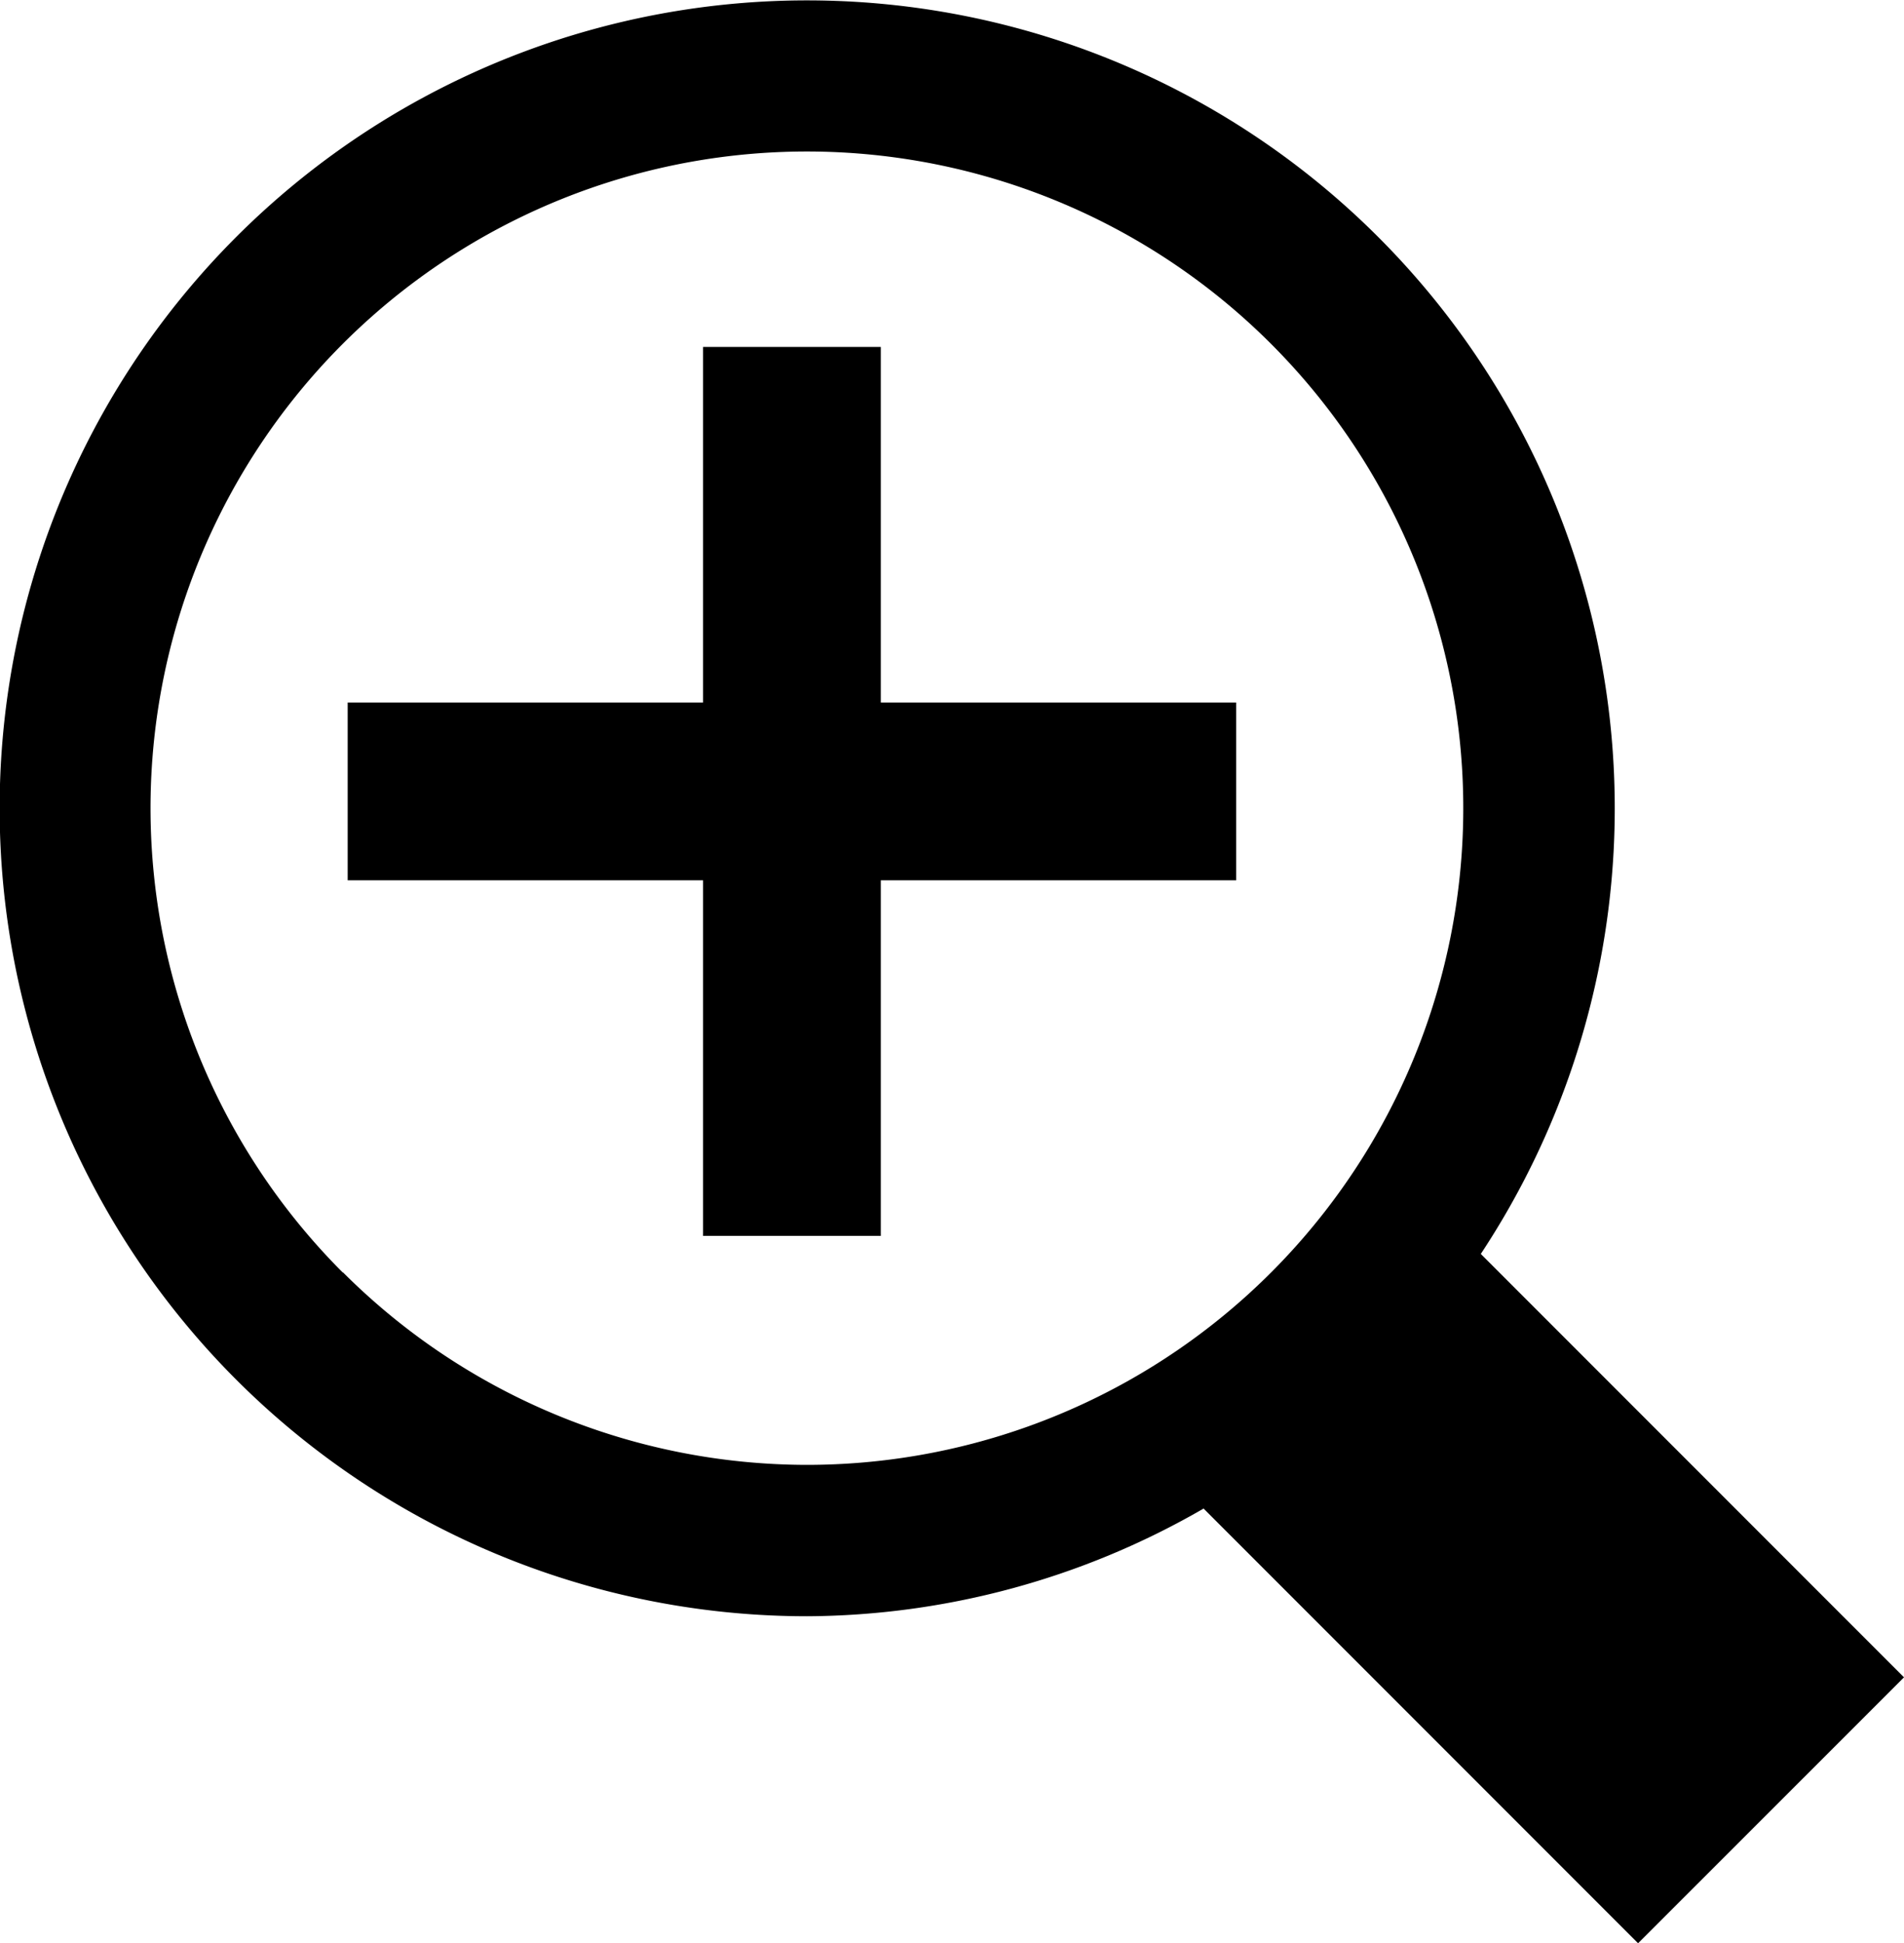
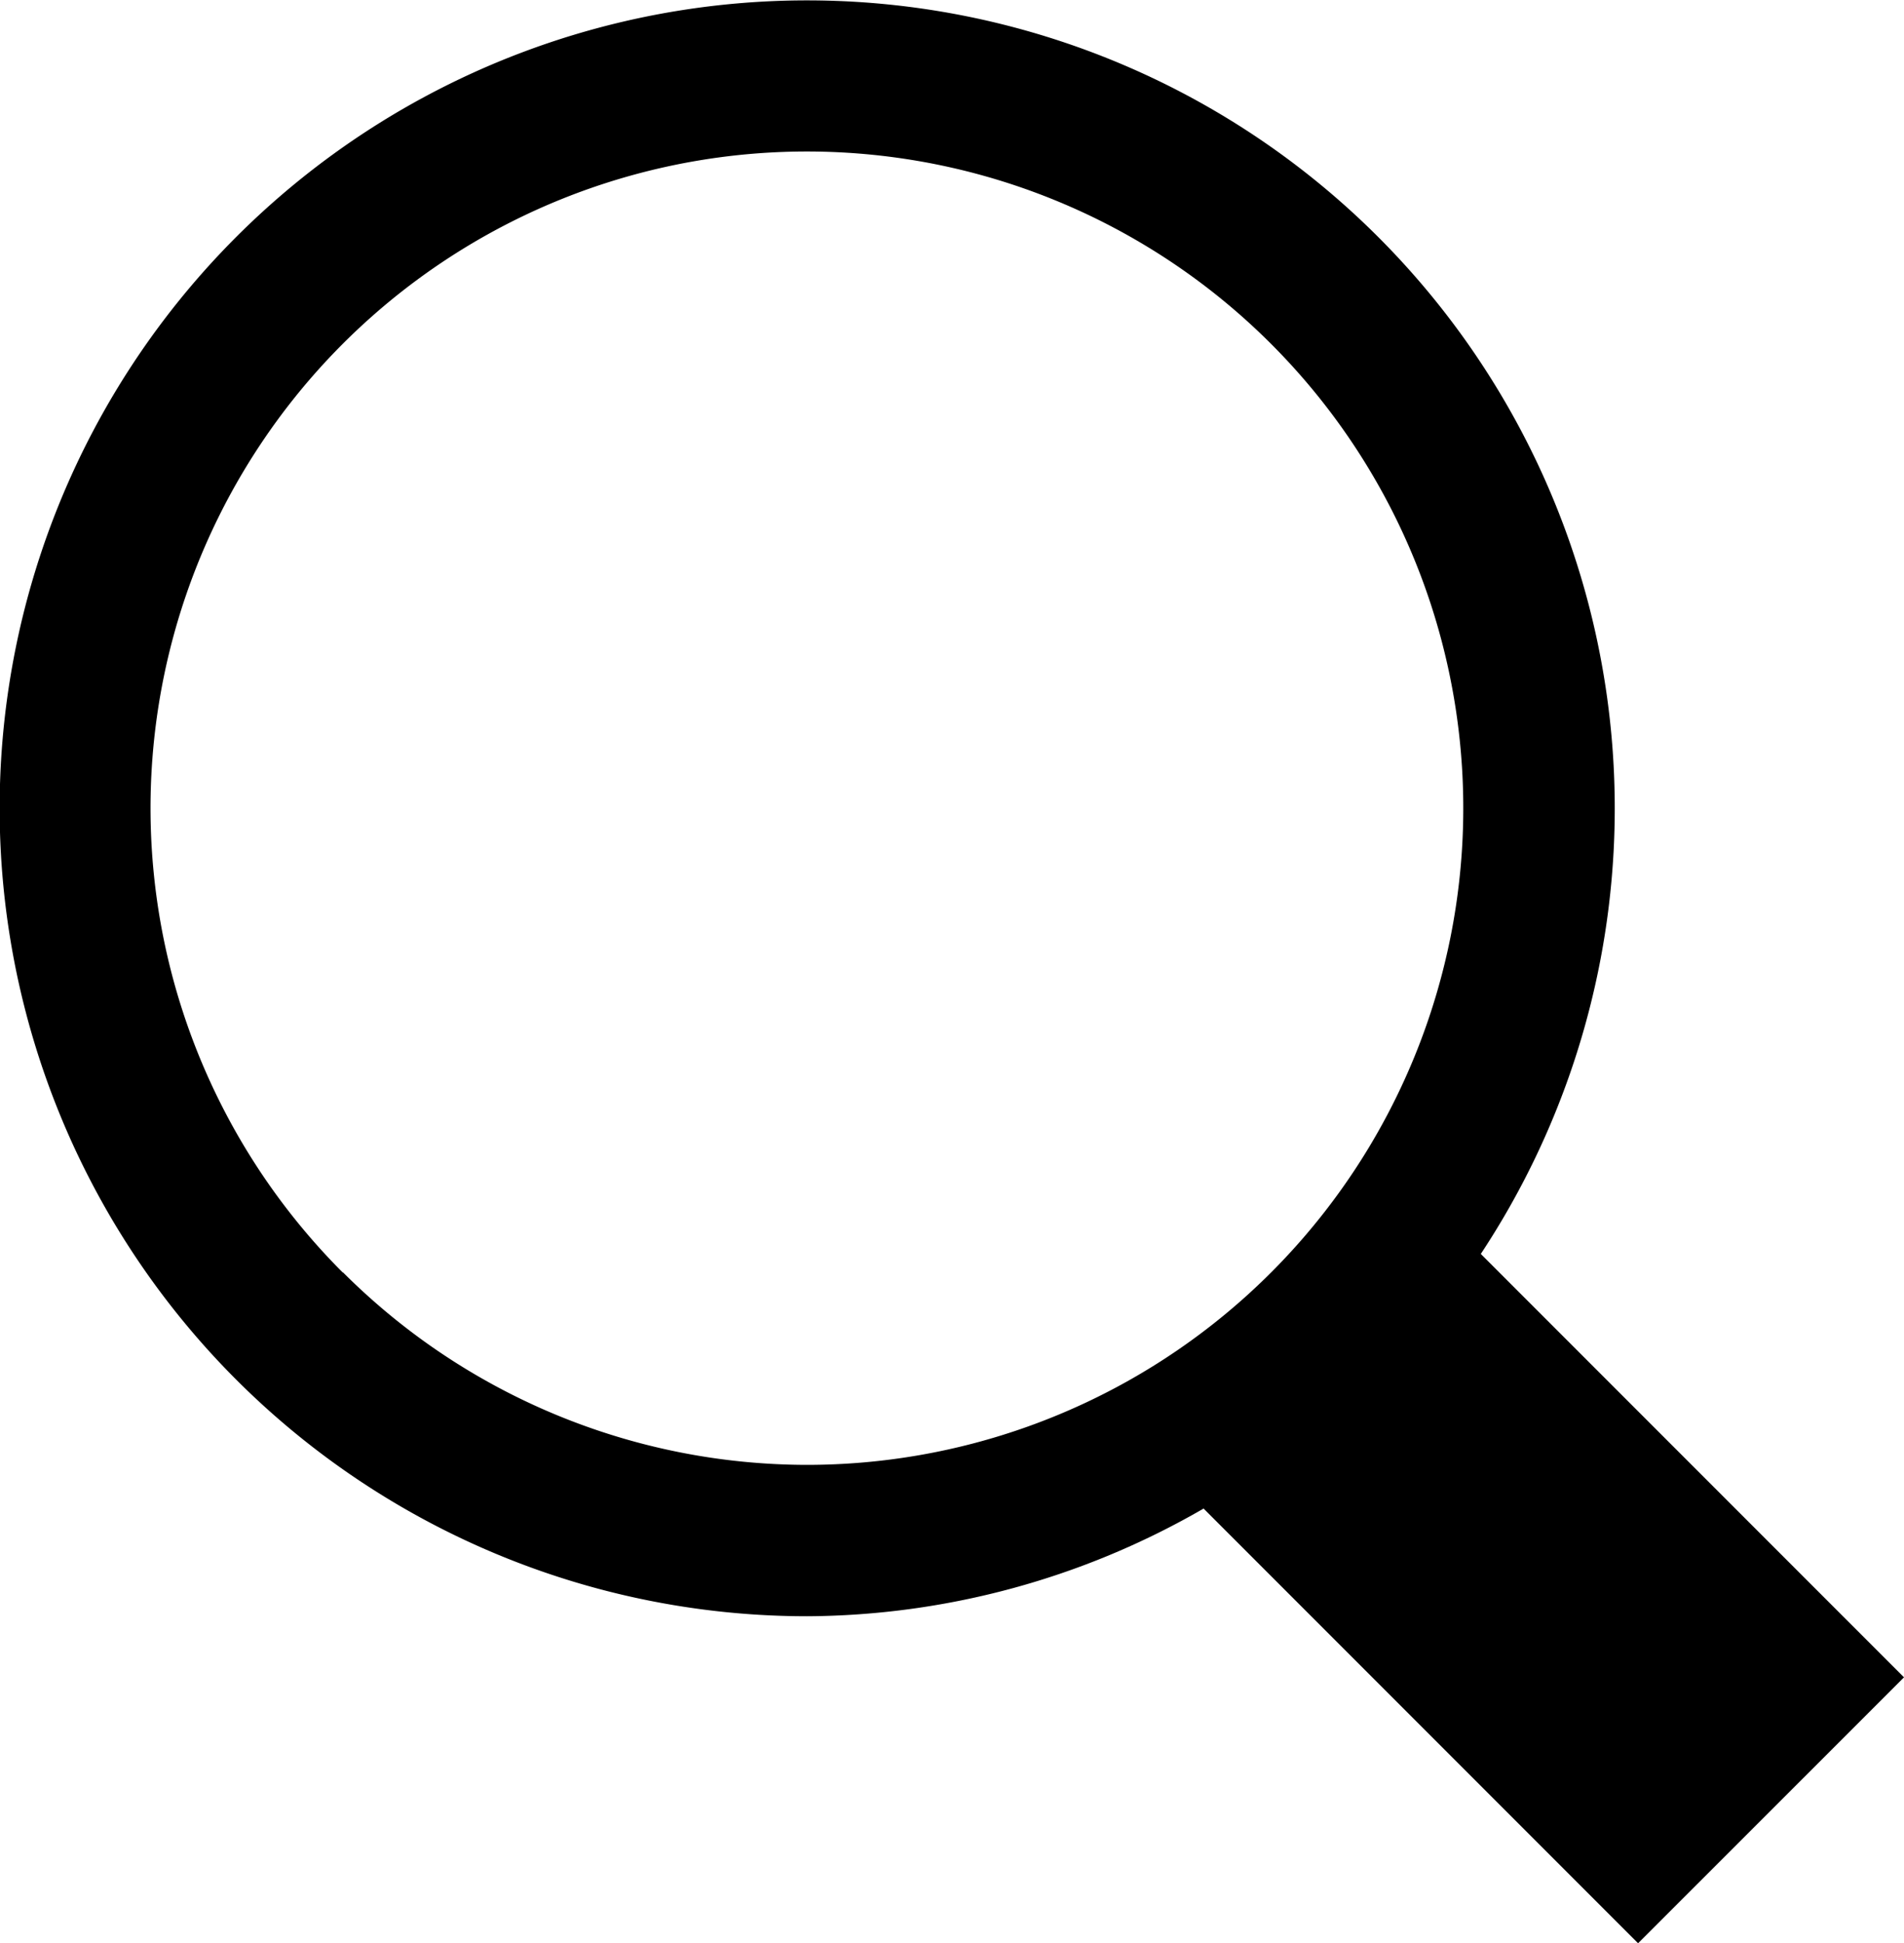
<svg xmlns="http://www.w3.org/2000/svg" width="15" height="15.302" viewBox="0 0 15 15.302">
  <g data-name="グループ 1095">
    <path data-name="パス 480" d="M15 13.208l-3.334-3.334a6.362 6.362 0 10-5.307 2.853 6.3 6.3 0 003.123-.848l3.423 3.423zM2.7 10.02a5.171 5.171 0 113.657 1.515 5.177 5.177 0 01-3.654-1.515z" />
-     <path data-name="パス 481" d="M6.939 2.732h-1.4v2.8h-2.8v1.4h2.8v2.8h1.4v-2.8h2.8v-1.4h-2.8z" />
  </g>
</svg>